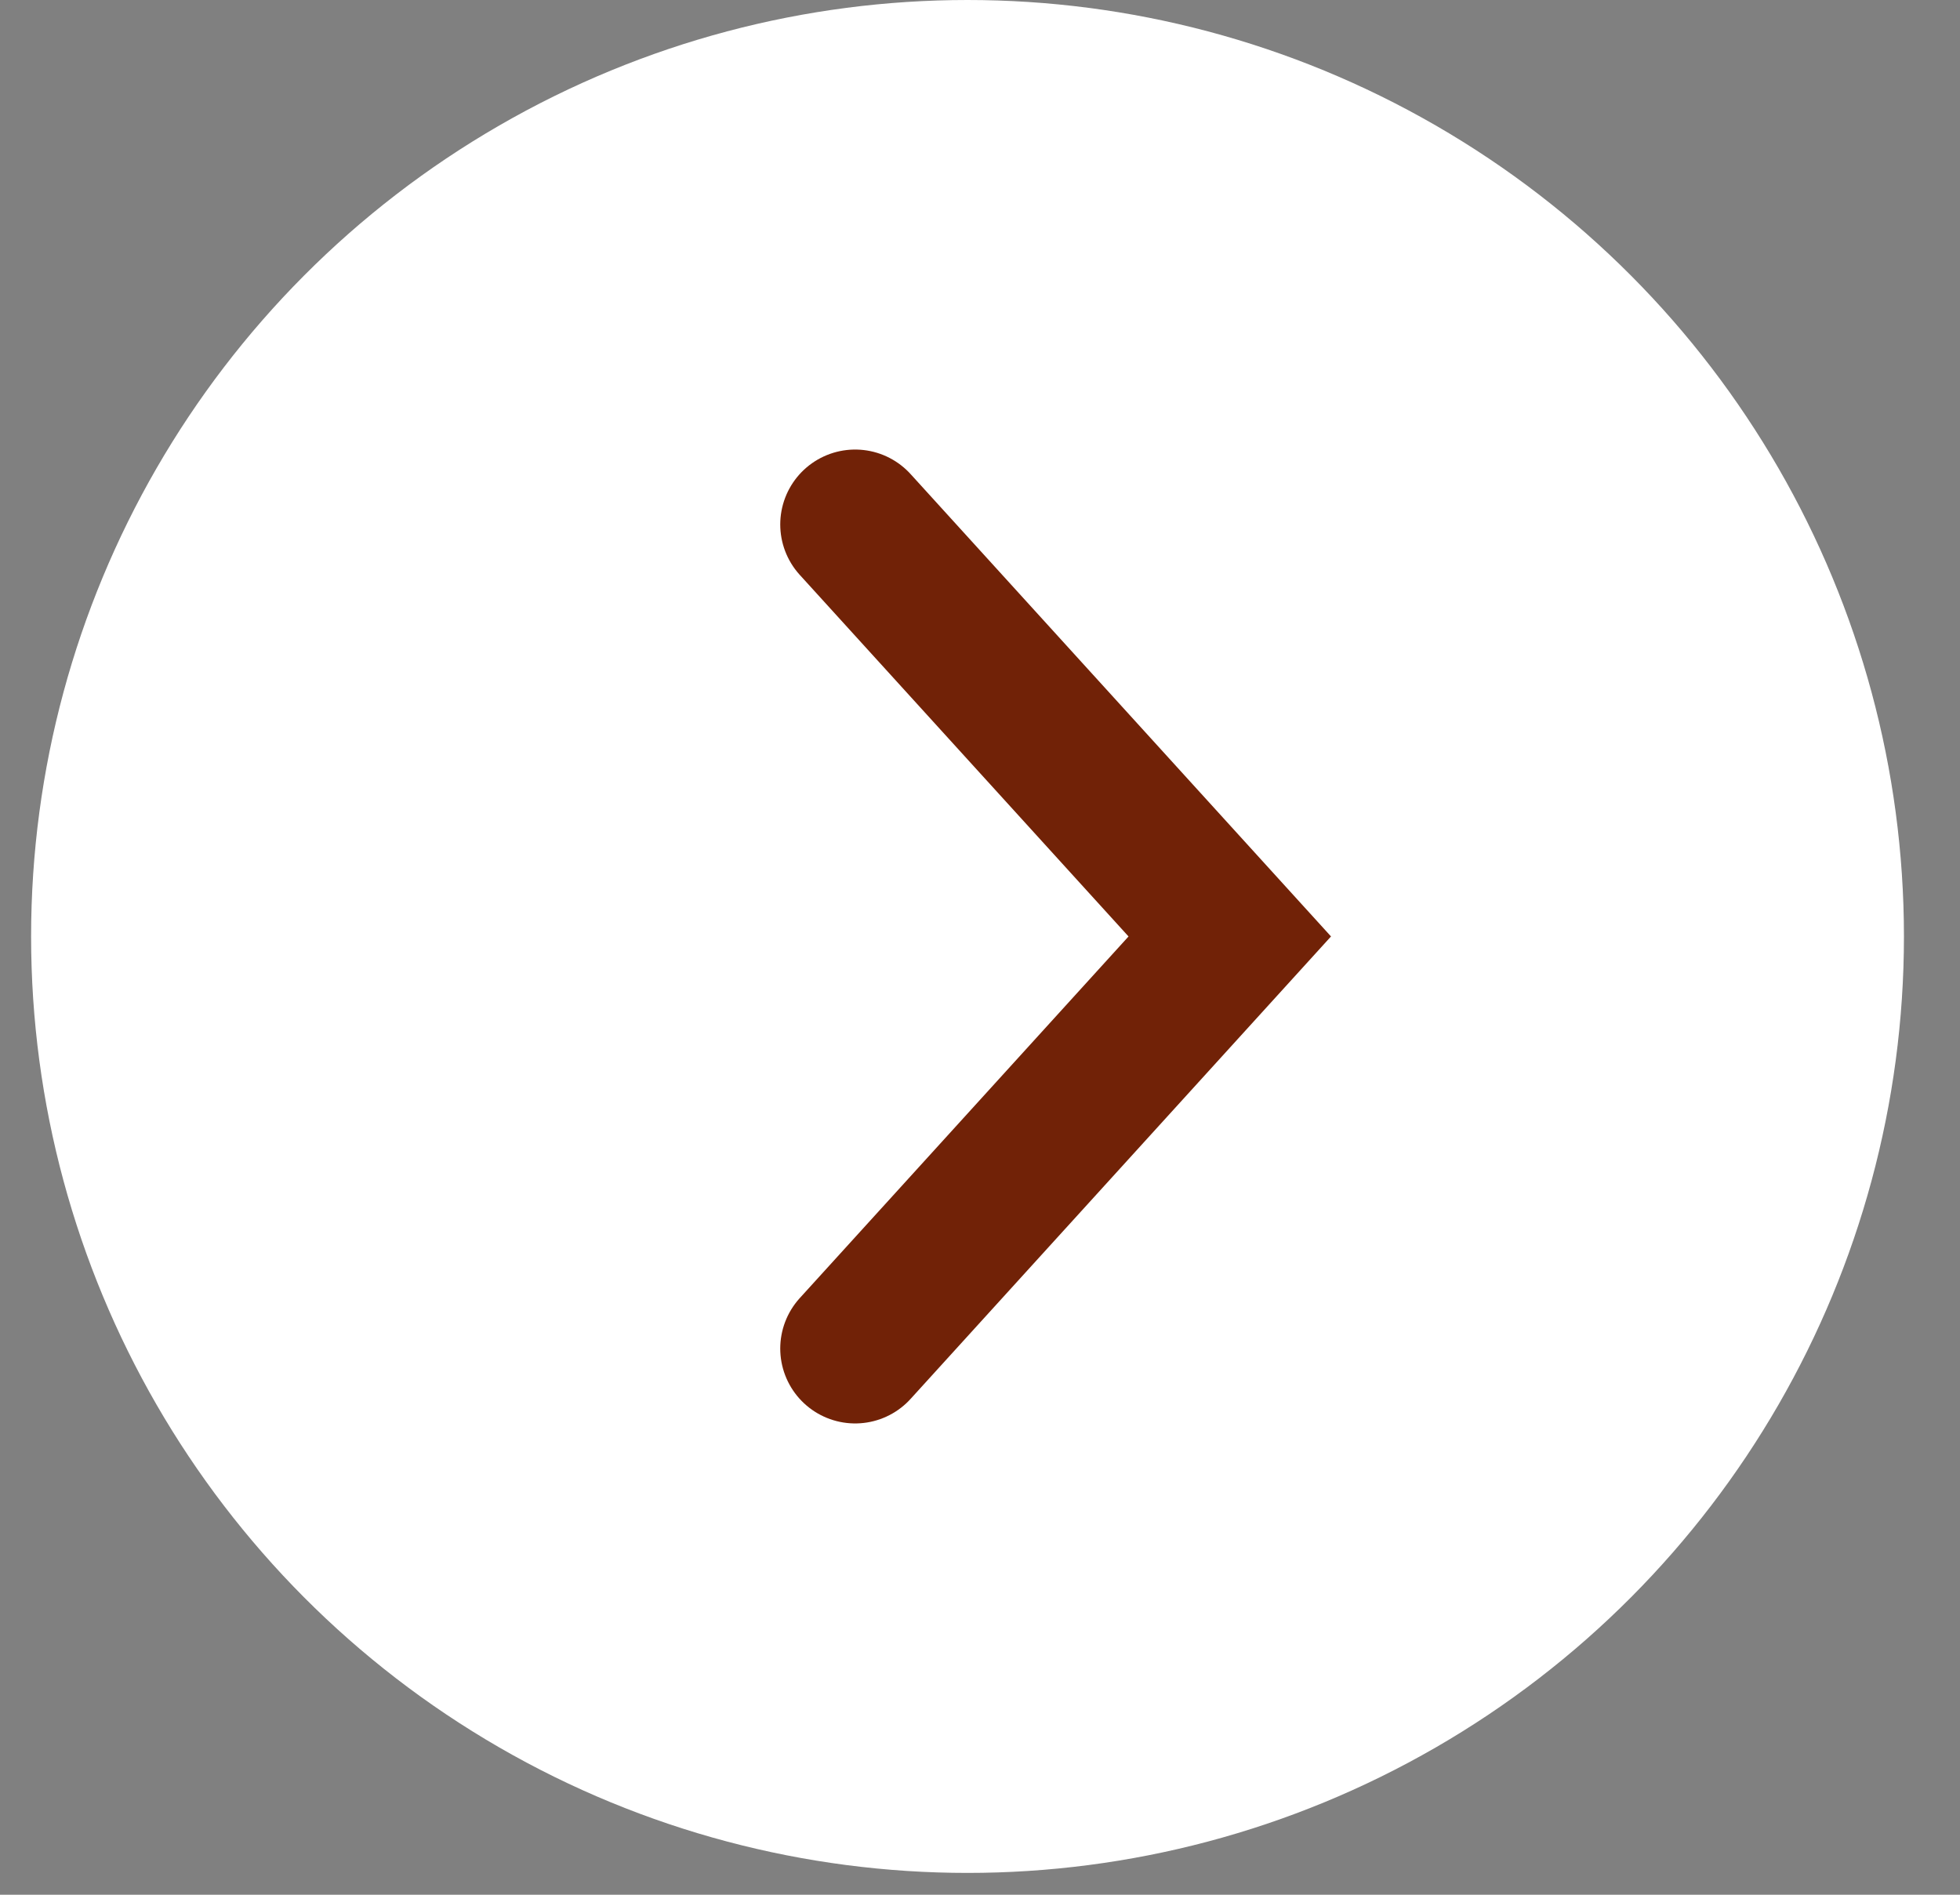
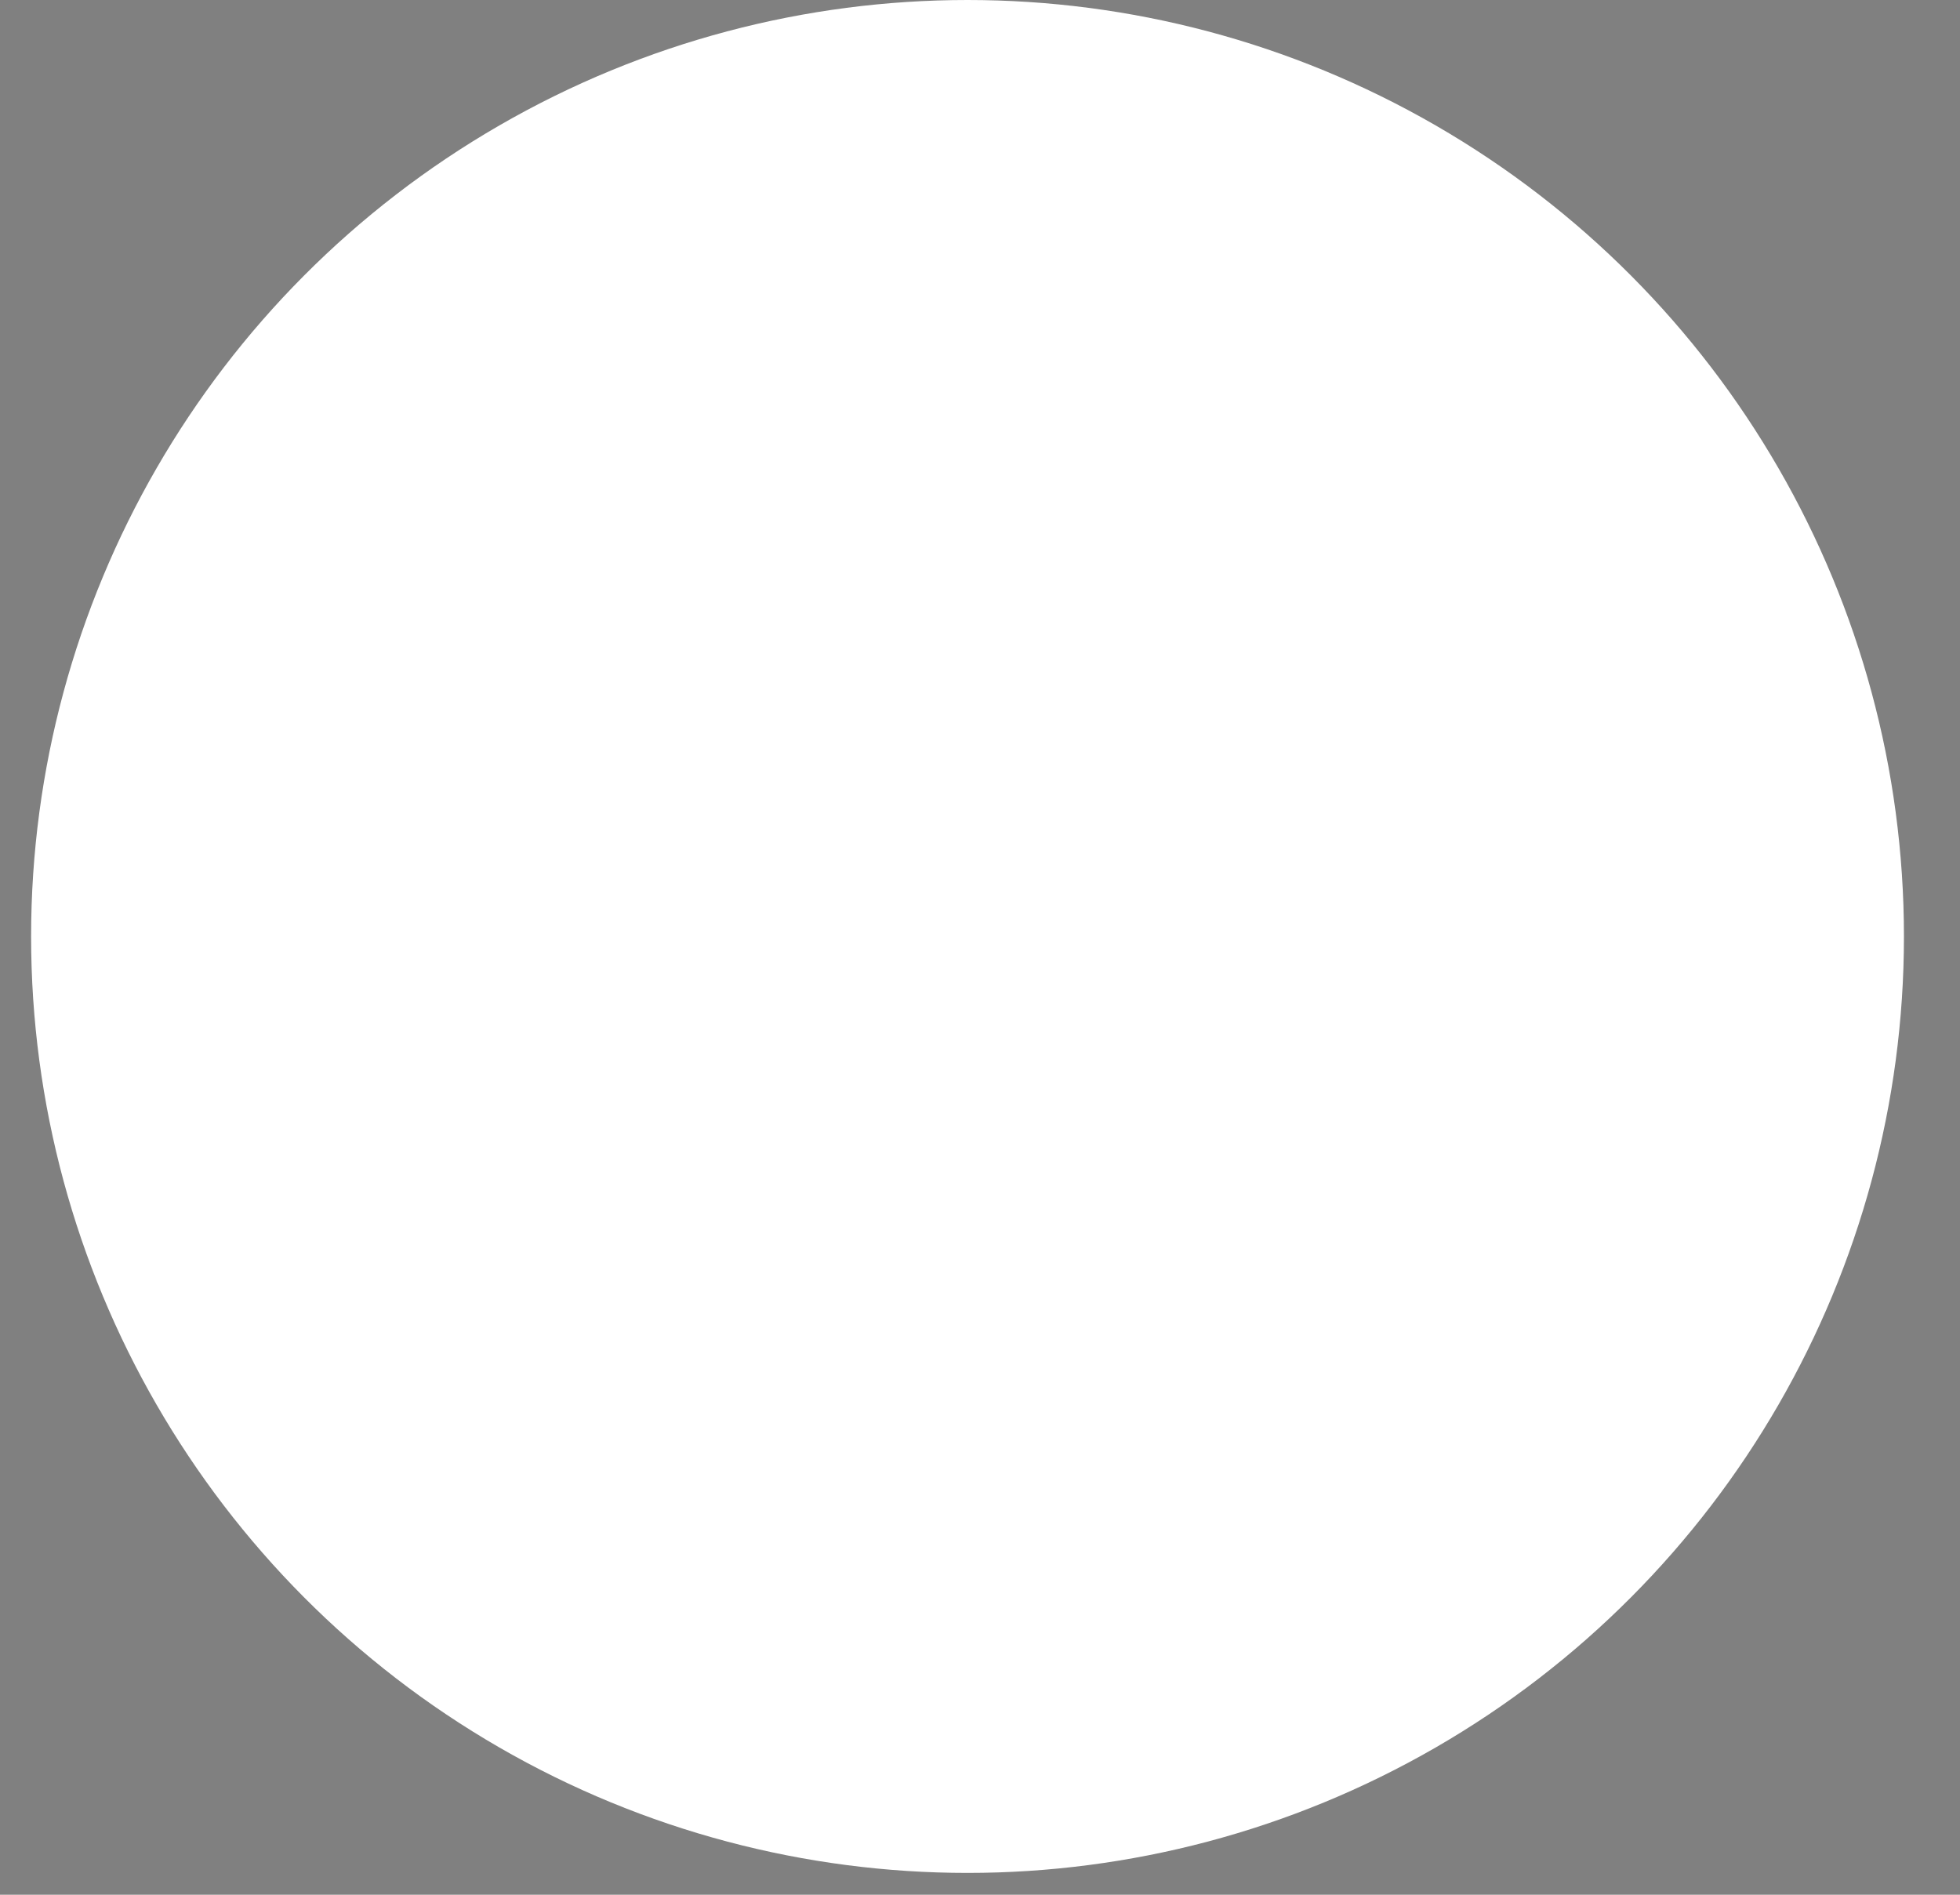
<svg xmlns="http://www.w3.org/2000/svg" width="30" height="29" viewBox="0 0 30 29" fill="none">
  <rect x="0" y="0" width="30" height="29" fill="#808080" stroke="none" />
  <g id="Group 7368">
    <circle id="Ellipse 1" cx="14.809" cy="14.333" r="14.333" fill="white" />
-     <path id="Vector 1" d="M13.089 8.027L18.823 14.333L13.089 20.64" stroke="#712207" stroke-width="2.293" stroke-linecap="round" />
  </g>
</svg>